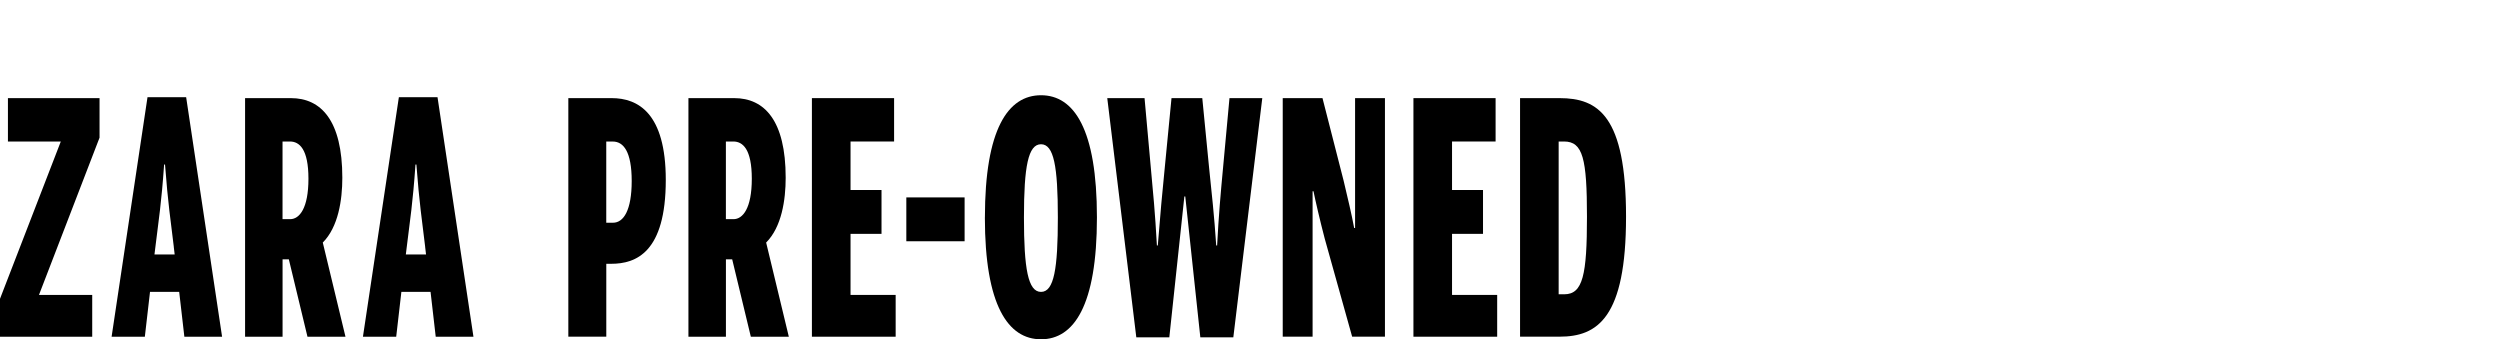
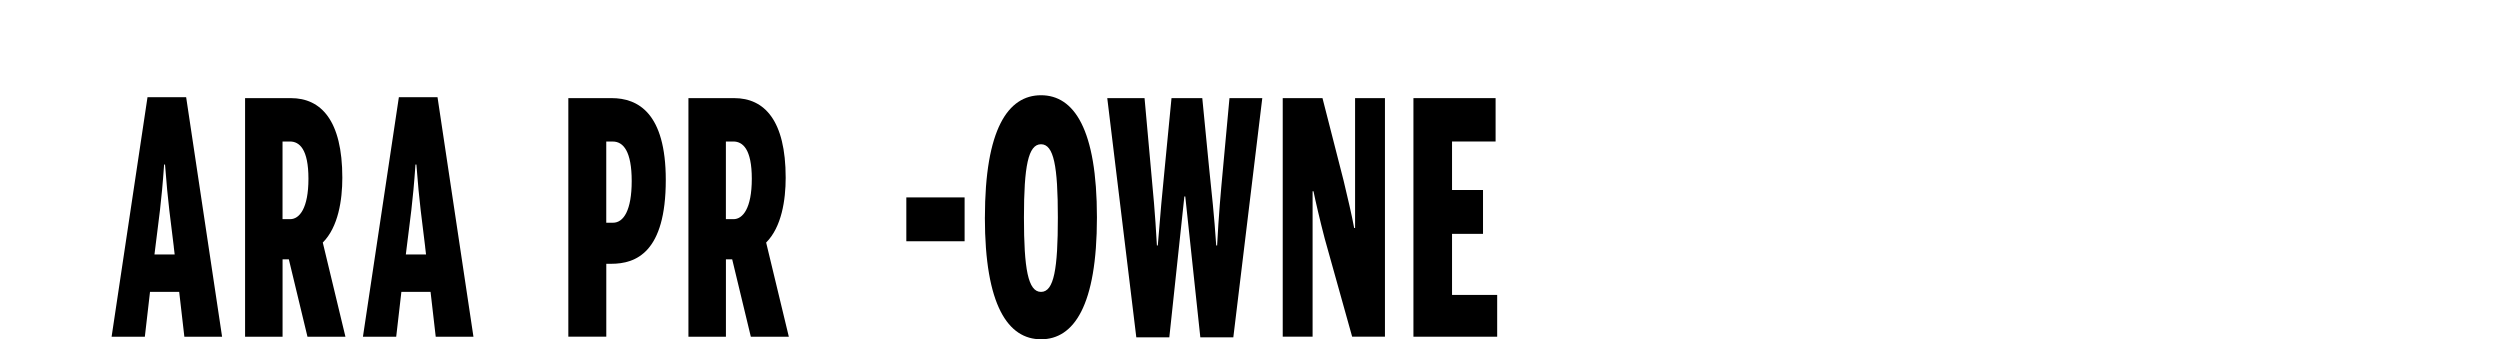
<svg xmlns="http://www.w3.org/2000/svg" width="420" height="57" viewBox="0 0 420 57" fill="none">
-   <path d="M1.332 16.485V23.772H10.215L0 50.197V56.567H15.493V49.547H6.547L16.723 23.128V16.485H1.332Z" fill="black" />
  <path d="M29.198 41.455C28.671 37.013 28.217 34.196 27.724 27.644H27.571C27.118 34.196 26.664 36.853 26.137 41.238L25.95 42.755H29.345L29.192 41.455H29.198ZM24.334 56.566H18.75L24.782 16.325H31.273L37.31 56.566H30.972L30.105 49.039H25.202L24.334 56.566Z" fill="black" />
-   <path d="M48.752 36.819C50.3 36.819 51.819 35.012 51.819 30.028C51.819 25.044 50.3 23.772 48.713 23.772H47.465V36.819H48.752ZM58.032 56.567H51.655L48.526 43.571H47.471V56.567H41.173V16.485H48.871C53.928 16.485 57.511 20.22 57.511 29.863C57.511 33.598 56.83 38.148 54.228 40.748L58.038 56.561L58.032 56.567Z" fill="black" />
+   <path d="M48.752 36.819C50.3 36.819 51.819 35.012 51.819 30.028C51.819 25.044 50.3 23.772 48.713 23.772H47.465V36.819H48.752ZM58.032 56.567H51.655L48.526 43.571H47.471V56.567H41.173V16.485H48.871C53.928 16.485 57.511 20.22 57.511 29.863C57.511 33.598 56.83 38.148 54.228 40.748L58.032 56.567Z" fill="black" />
  <path d="M71.427 41.455C70.9 37.013 70.446 34.196 69.953 27.644H69.8C69.347 34.196 68.893 36.853 68.366 41.238L68.179 42.755H71.575L71.421 41.455H71.427ZM60.974 56.566L67.011 16.325H73.502L79.539 56.566H73.201L72.334 49.039H67.431L66.563 56.566H60.974Z" fill="black" />
  <path d="M102.985 37.418C104.759 37.418 106.126 35.337 106.126 30.41C106.126 25.483 104.754 23.778 102.946 23.778H101.851V37.418H102.985ZM95.48 16.485H102.759C107.174 16.485 111.851 18.977 111.851 30.239C111.851 42.425 106.834 44.318 102.685 44.318H101.857V56.555H95.48V16.485Z" fill="black" />
  <path d="M123.236 36.819C124.784 36.819 126.303 35.012 126.303 30.028C126.303 25.044 124.784 23.772 123.196 23.772H121.949V36.819H123.236ZM132.515 56.567H126.139L123.009 43.571H121.955V56.567H115.656V16.485H123.354C128.412 16.485 131.994 20.22 131.994 29.863C131.994 33.598 131.314 38.148 128.712 40.748L132.521 56.561L132.515 56.567Z" fill="black" />
  <path d="M177.72 36.529C177.72 27.918 177.04 24.234 174.891 24.234C172.743 24.234 172.023 27.918 172.023 36.529C172.023 45.139 172.704 49.039 174.891 49.039C177.079 49.039 177.72 45.139 177.72 36.529ZM165.465 36.529C165.465 21.685 169.348 16 174.891 16C180.435 16 184.285 21.685 184.285 36.529C184.285 51.372 180.402 57 174.891 57C169.381 57 165.459 51.366 165.459 36.529" fill="black" />
  <path d="M186.02 16.485H192.284L193.338 28.18C193.718 32.297 194.052 35.656 194.359 41.233H194.511C194.926 35.924 195.266 32.349 195.68 28.18L196.813 16.485H201.983L203.117 28.078C203.57 32.52 203.985 36.095 204.324 41.239H204.477C204.743 36.095 205.079 32.411 205.458 28.351L206.552 16.49H212.063L207.198 56.675H201.655L199.126 33.01H198.973L196.445 56.675H190.9L186.02 16.485Z" fill="black" />
  <path d="M215.499 16.485H222.178L225.726 30.347C226.48 33.541 227.047 35.873 227.501 38.308H227.653V16.485H232.671V56.561H227.161L222.557 40.098C221.763 37.065 220.97 33.654 220.669 32.138H220.516V56.561H215.499V16.485Z" fill="black" />
-   <path d="M136.4 16.485V56.567H150.47V49.547H142.89V39.288H148.094V31.921H142.89V23.772H150.208V16.485H136.4Z" fill="black" />
  <path d="M237.457 16.485V56.567H251.526V49.547H243.942V39.288H249.146V31.921H243.942V23.772H251.26V16.485H237.457Z" fill="black" />
-   <path d="M262.801 49.439C265.93 49.439 266.611 46.166 266.611 36.414C266.611 26.663 265.93 23.772 262.761 23.772H261.854V49.439H262.801ZM255.369 16.485H262.007C268.498 16.485 273.175 19.461 273.175 36.414C273.175 53.368 268.385 56.561 262.007 56.561H255.369V16.485Z" fill="black" />
  <path d="M162.053 33.164H152.263V40.531H162.053V33.164Z" fill="black" />
</svg>